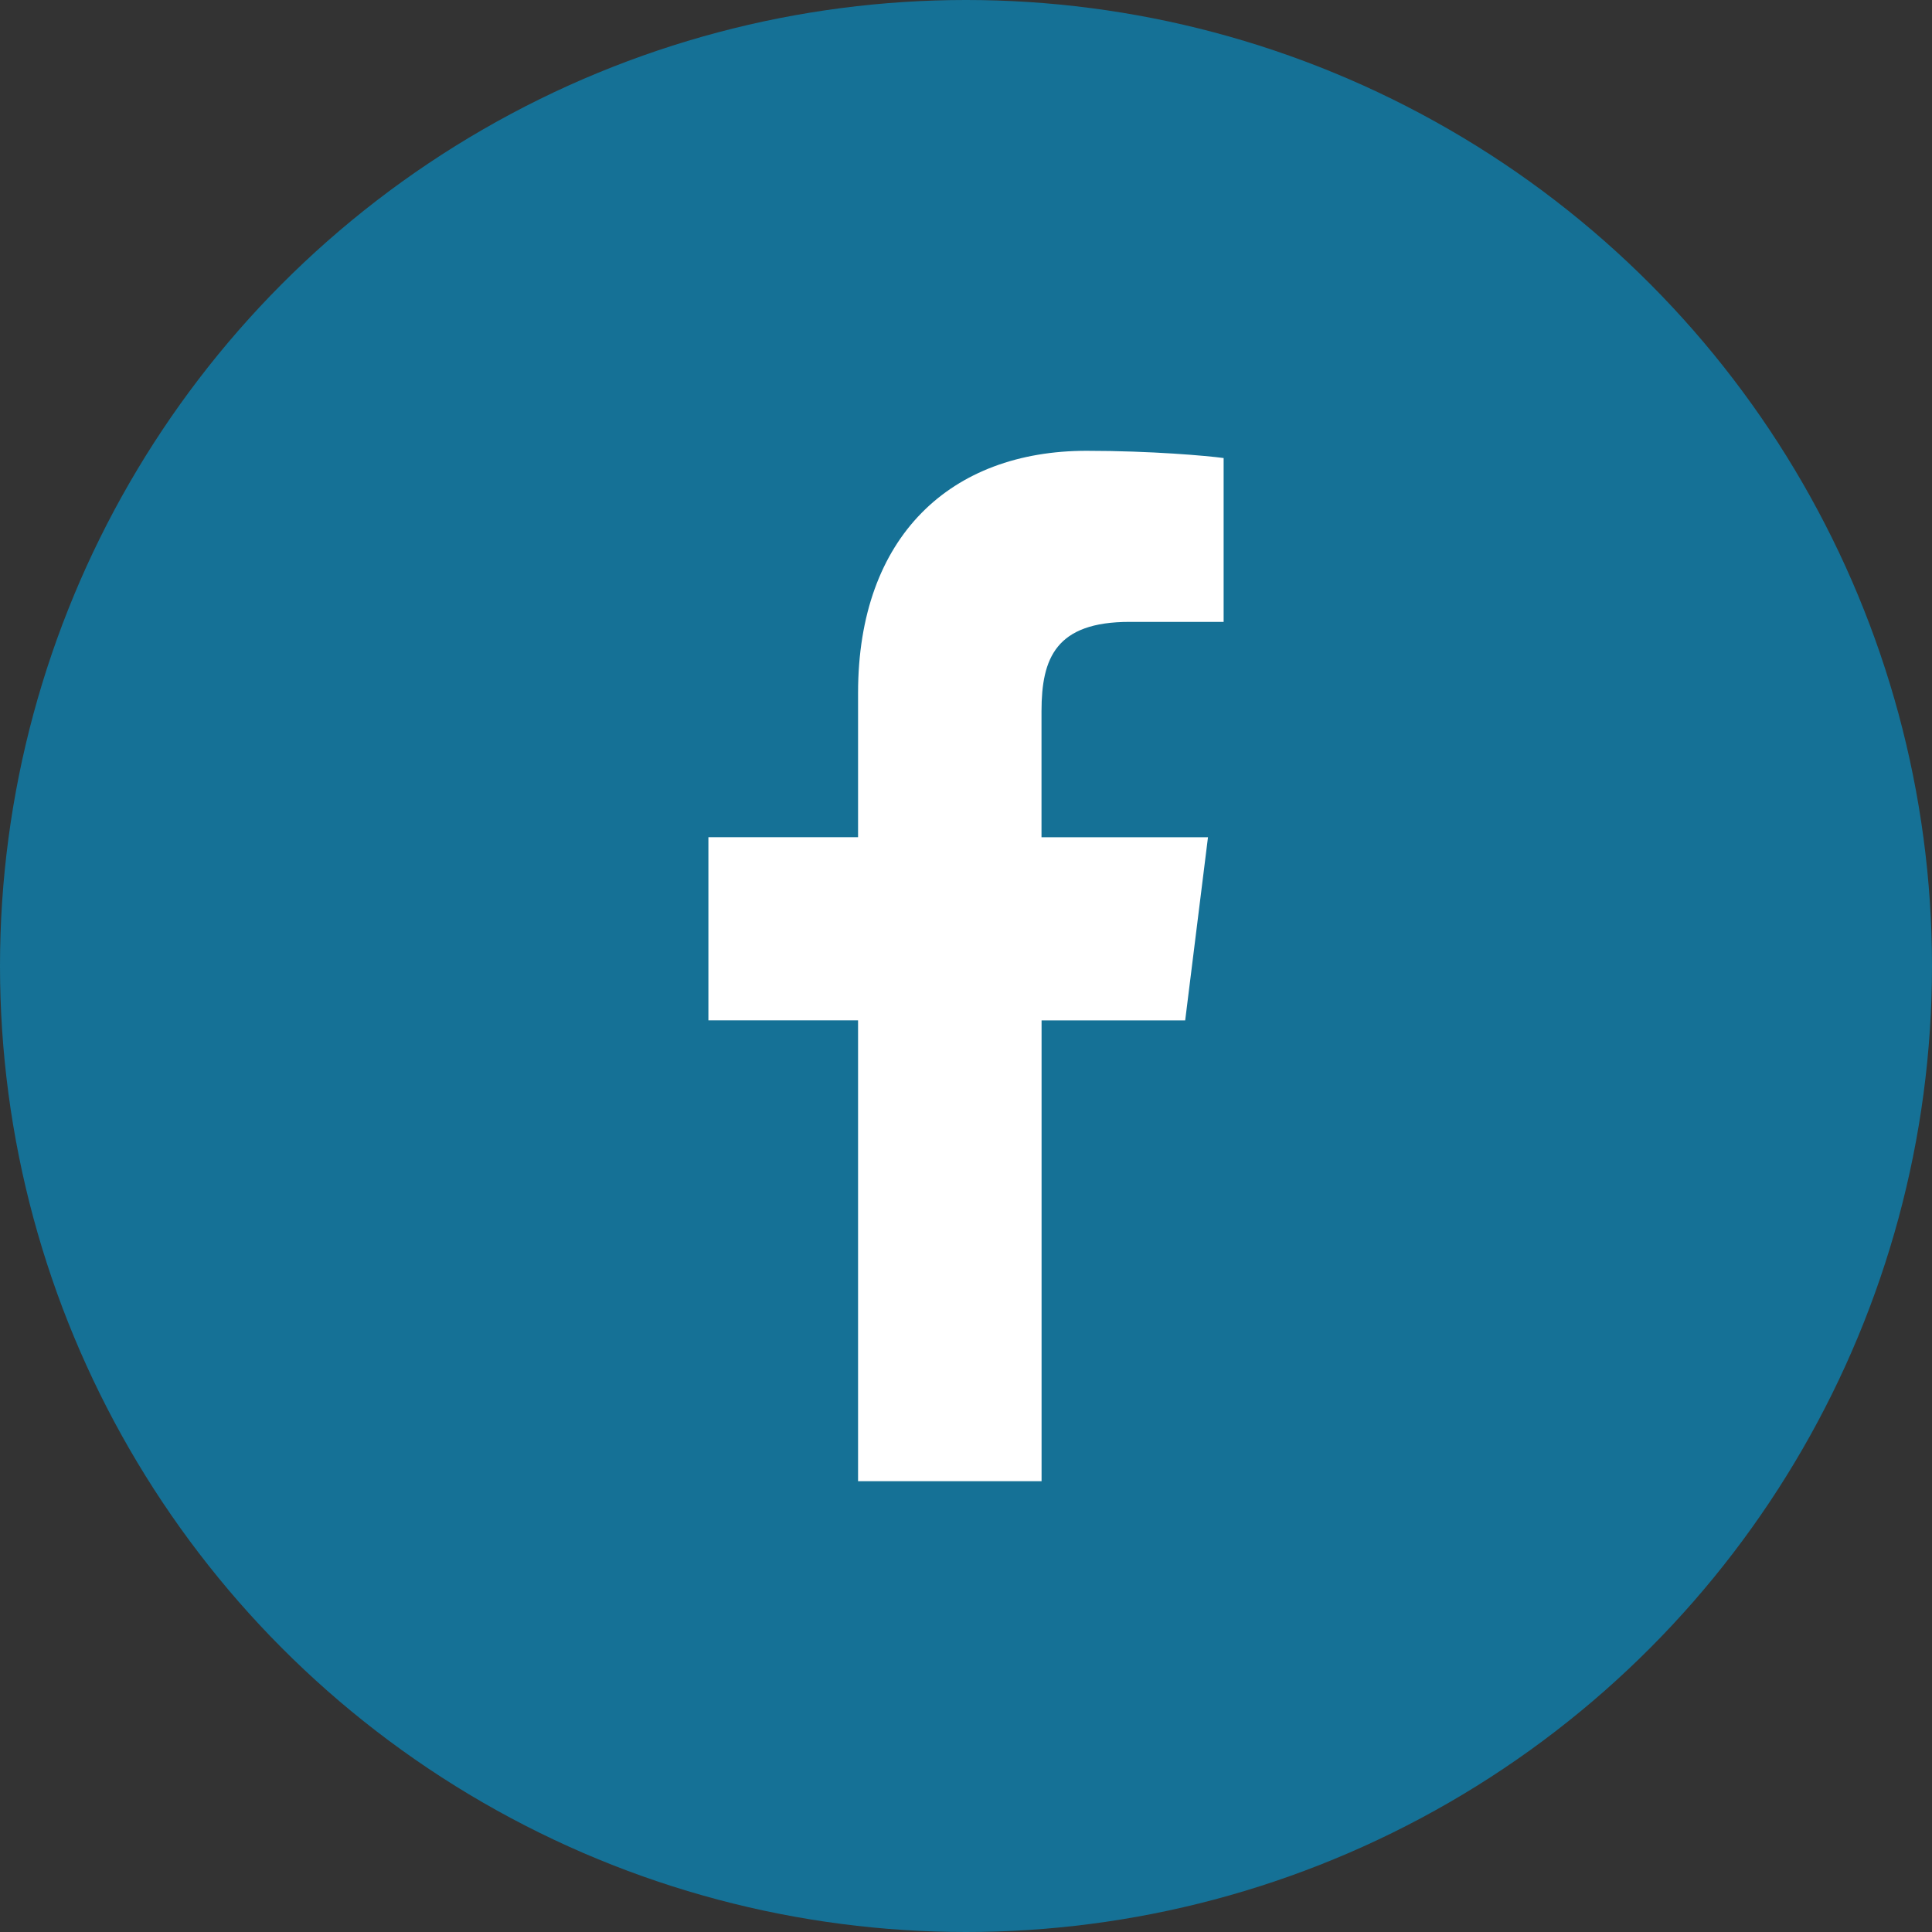
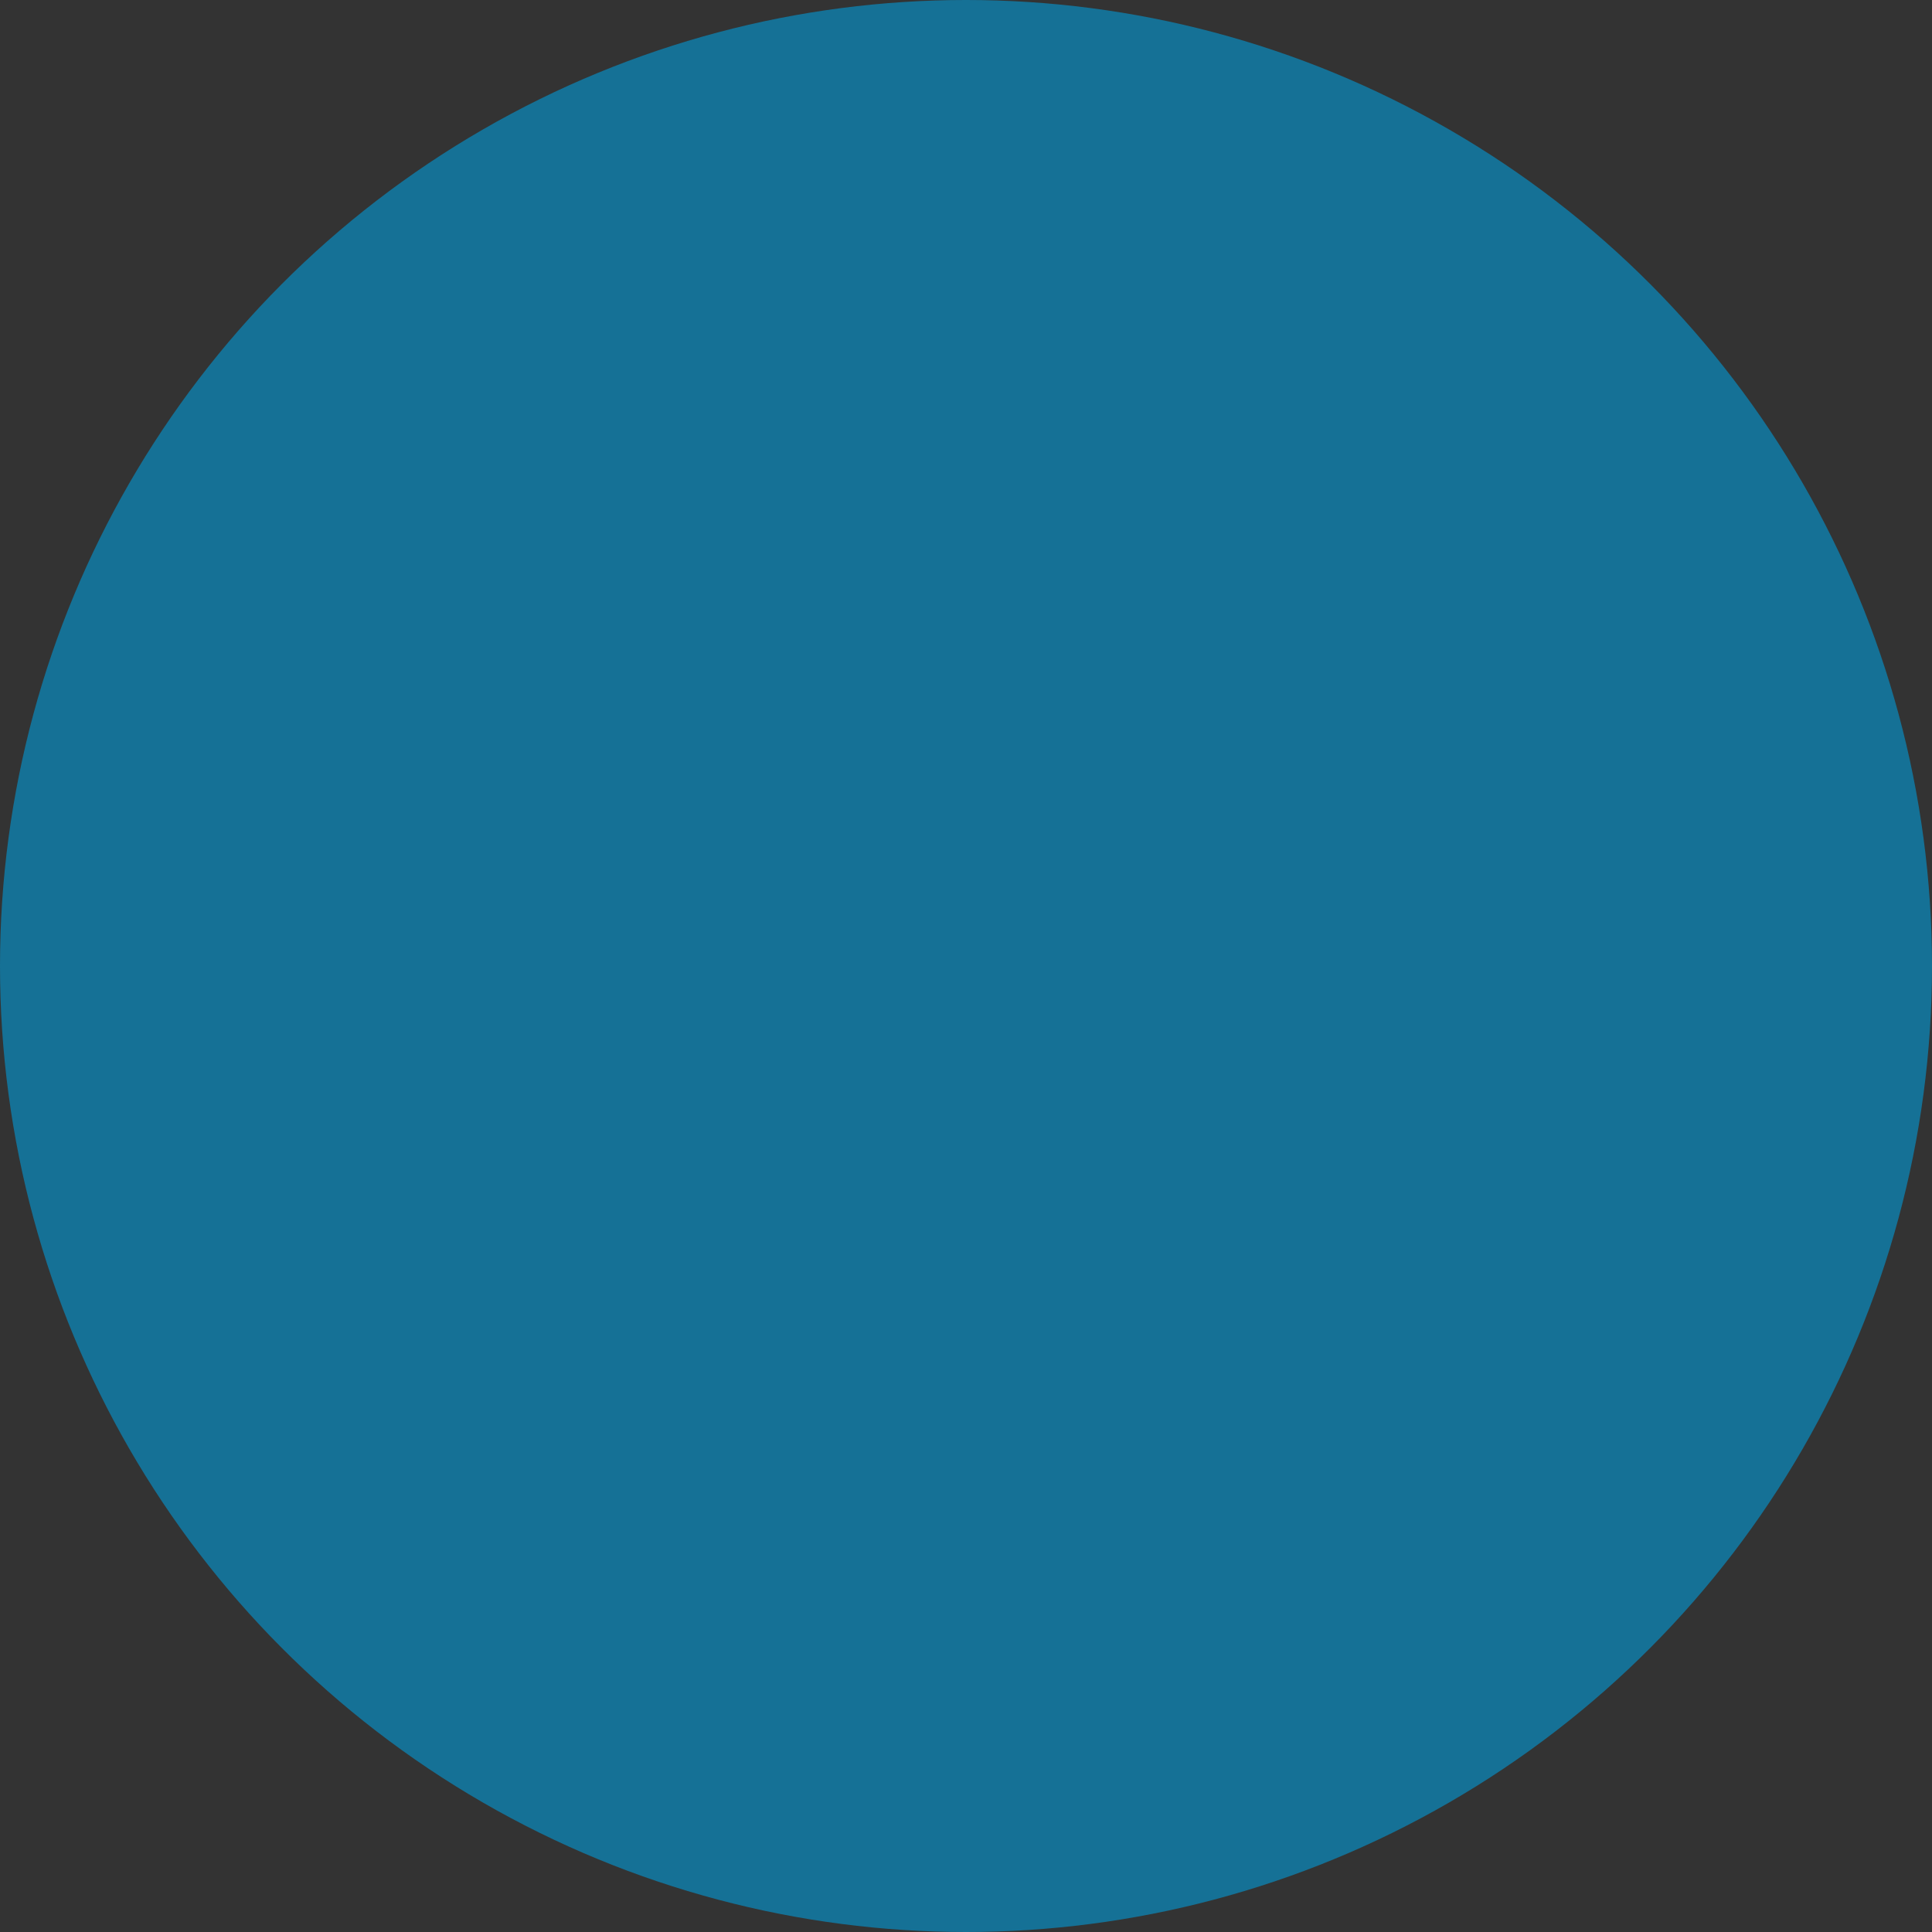
<svg xmlns="http://www.w3.org/2000/svg" width="60px" height="60px" viewBox="0 0 60 60" version="1.1">
  <rect x="0" y="0" width="60" height="60" fill="#333333" stroke="none" />
  <title>Group 10</title>
  <g id="index" stroke="none" stroke-width="1" fill="none" fill-rule="evenodd">
    <g transform="translate(-1340, -264)" id="Group-10">
      <g transform="translate(1340, 264)">
        <circle id="Oval" fill="#157196" cx="30" cy="30" r="30" />
-         <path d="M38.001,19.313 L38.001,14.225 C37.497,14.156 35.764,14 33.745,14 C29.533,14 26.648,16.649 26.648,21.519 L26.648,26 L22,26 L22,31.688 L26.648,31.688 L26.648,46 L32.347,46 L32.347,31.689 L36.807,31.689 L37.515,26.001 L32.345,26.001 L32.345,22.083 C32.347,20.439 32.789,19.313 35.08,19.313 L38.001,19.313 Z" id="Path" fill="#FFFFFF" />
      </g>
    </g>
  </g>
</svg>